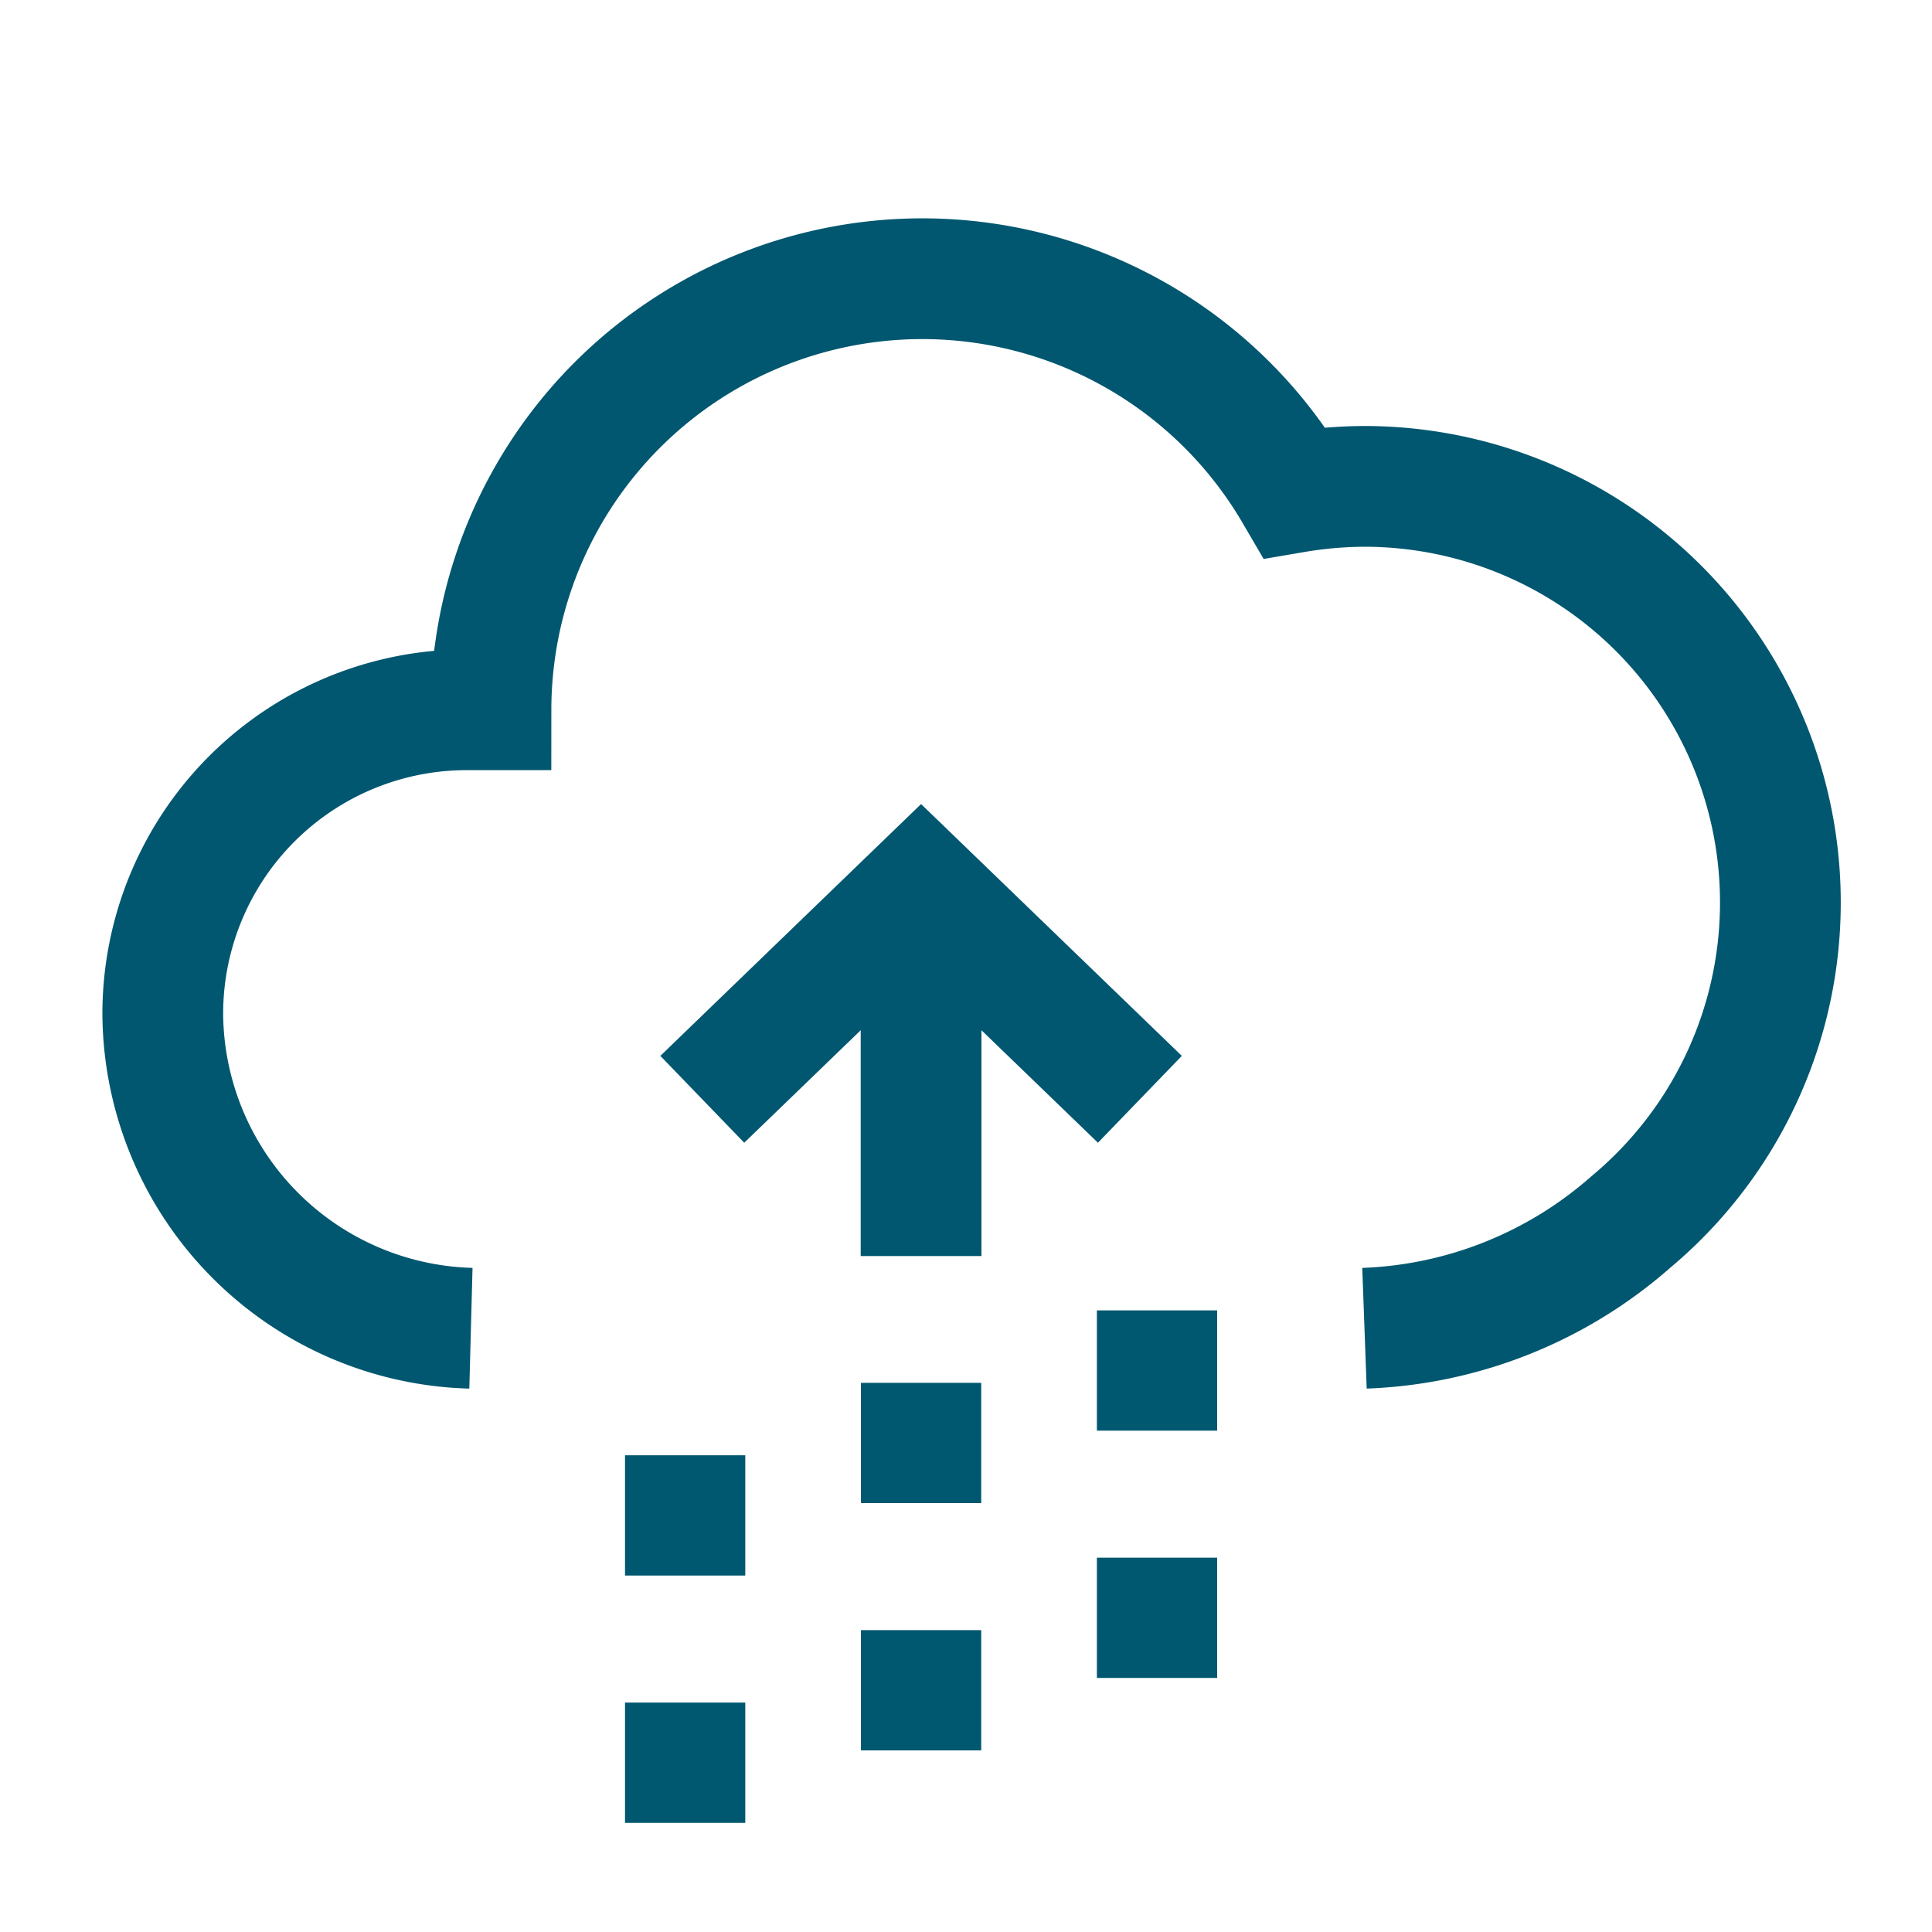
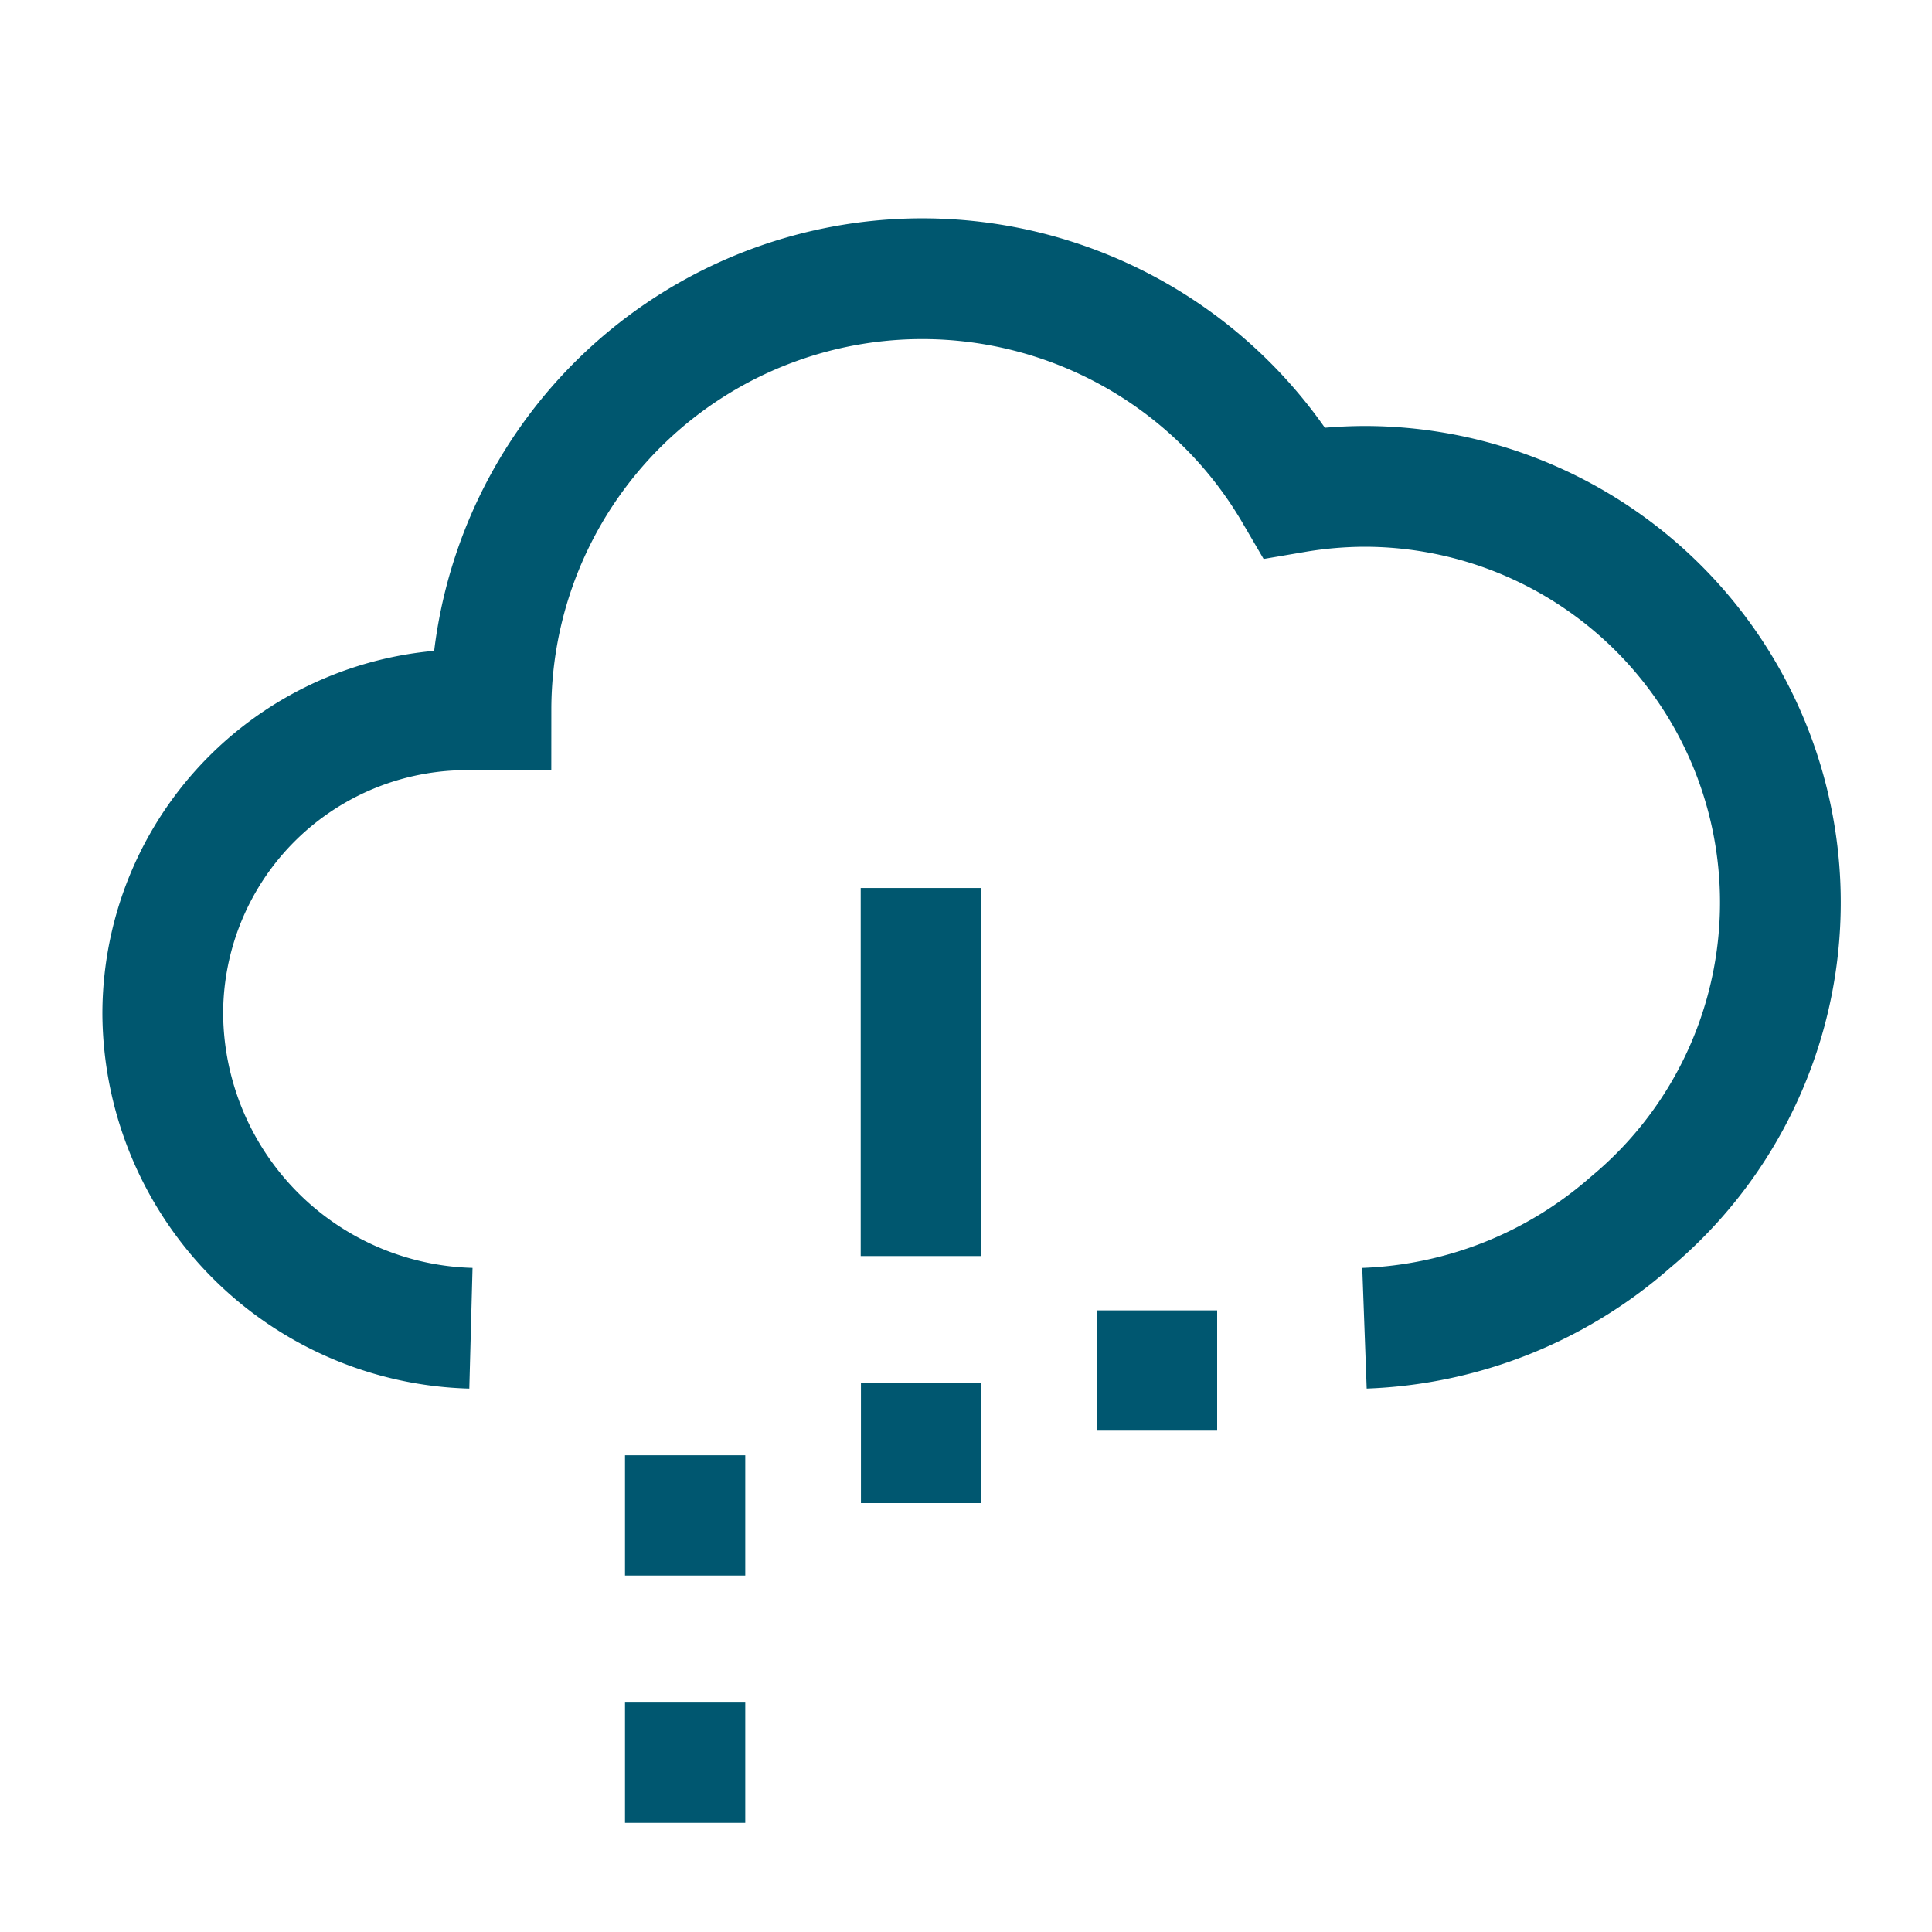
<svg xmlns="http://www.w3.org/2000/svg" id="Layer_1" data-name="Layer 1" width="80" height="80" viewBox="0 0 80 80">
  <defs>
    <style>.cls-1,.cls-3,.cls-4{fill:none;}.cls-1,.cls-3{stroke:#00576f;stroke-width:5px;}.cls-1{stroke-miterlimit:56;}.cls-2{fill:#005770;}.cls-3{stroke-miterlimit:10;}</style>
  </defs>
-   <polyline class="cls-1" points="29.08 45.52 38.14 36.77 47.2 45.52" />
  <line class="cls-1" x1="38.14" y1="36.77" x2="38.14" y2="52.01" />
  <rect class="cls-2" x="25.88" y="60.26" width="4.98" height="4.98" />
  <rect class="cls-2" x="25.88" y="70.5" width="4.98" height="4.98" />
  <rect class="cls-2" x="35.65" y="57.26" width="4.98" height="4.98" />
-   <rect class="cls-2" x="35.65" y="67.5" width="4.98" height="4.98" />
  <rect class="cls-2" x="45.42" y="54.26" width="4.98" height="4.98" />
-   <rect class="cls-2" x="45.42" y="64.5" width="4.98" height="4.98" />
  <path class="cls-3" d="M19.5,55A13.11,13.11,0,0,1,6.74,42,12.59,12.59,0,0,1,19.33,29.39c.34,0,.67,0,1,0v0a17.86,17.86,0,0,1,33.28-9,17.61,17.61,0,0,1,2.92-.25,17.23,17.23,0,0,1,11,30.46A17.66,17.66,0,0,1,56.5,55" />
-   <rect class="cls-4" x="0.5" y="0.26" width="80" height="80" />
</svg>